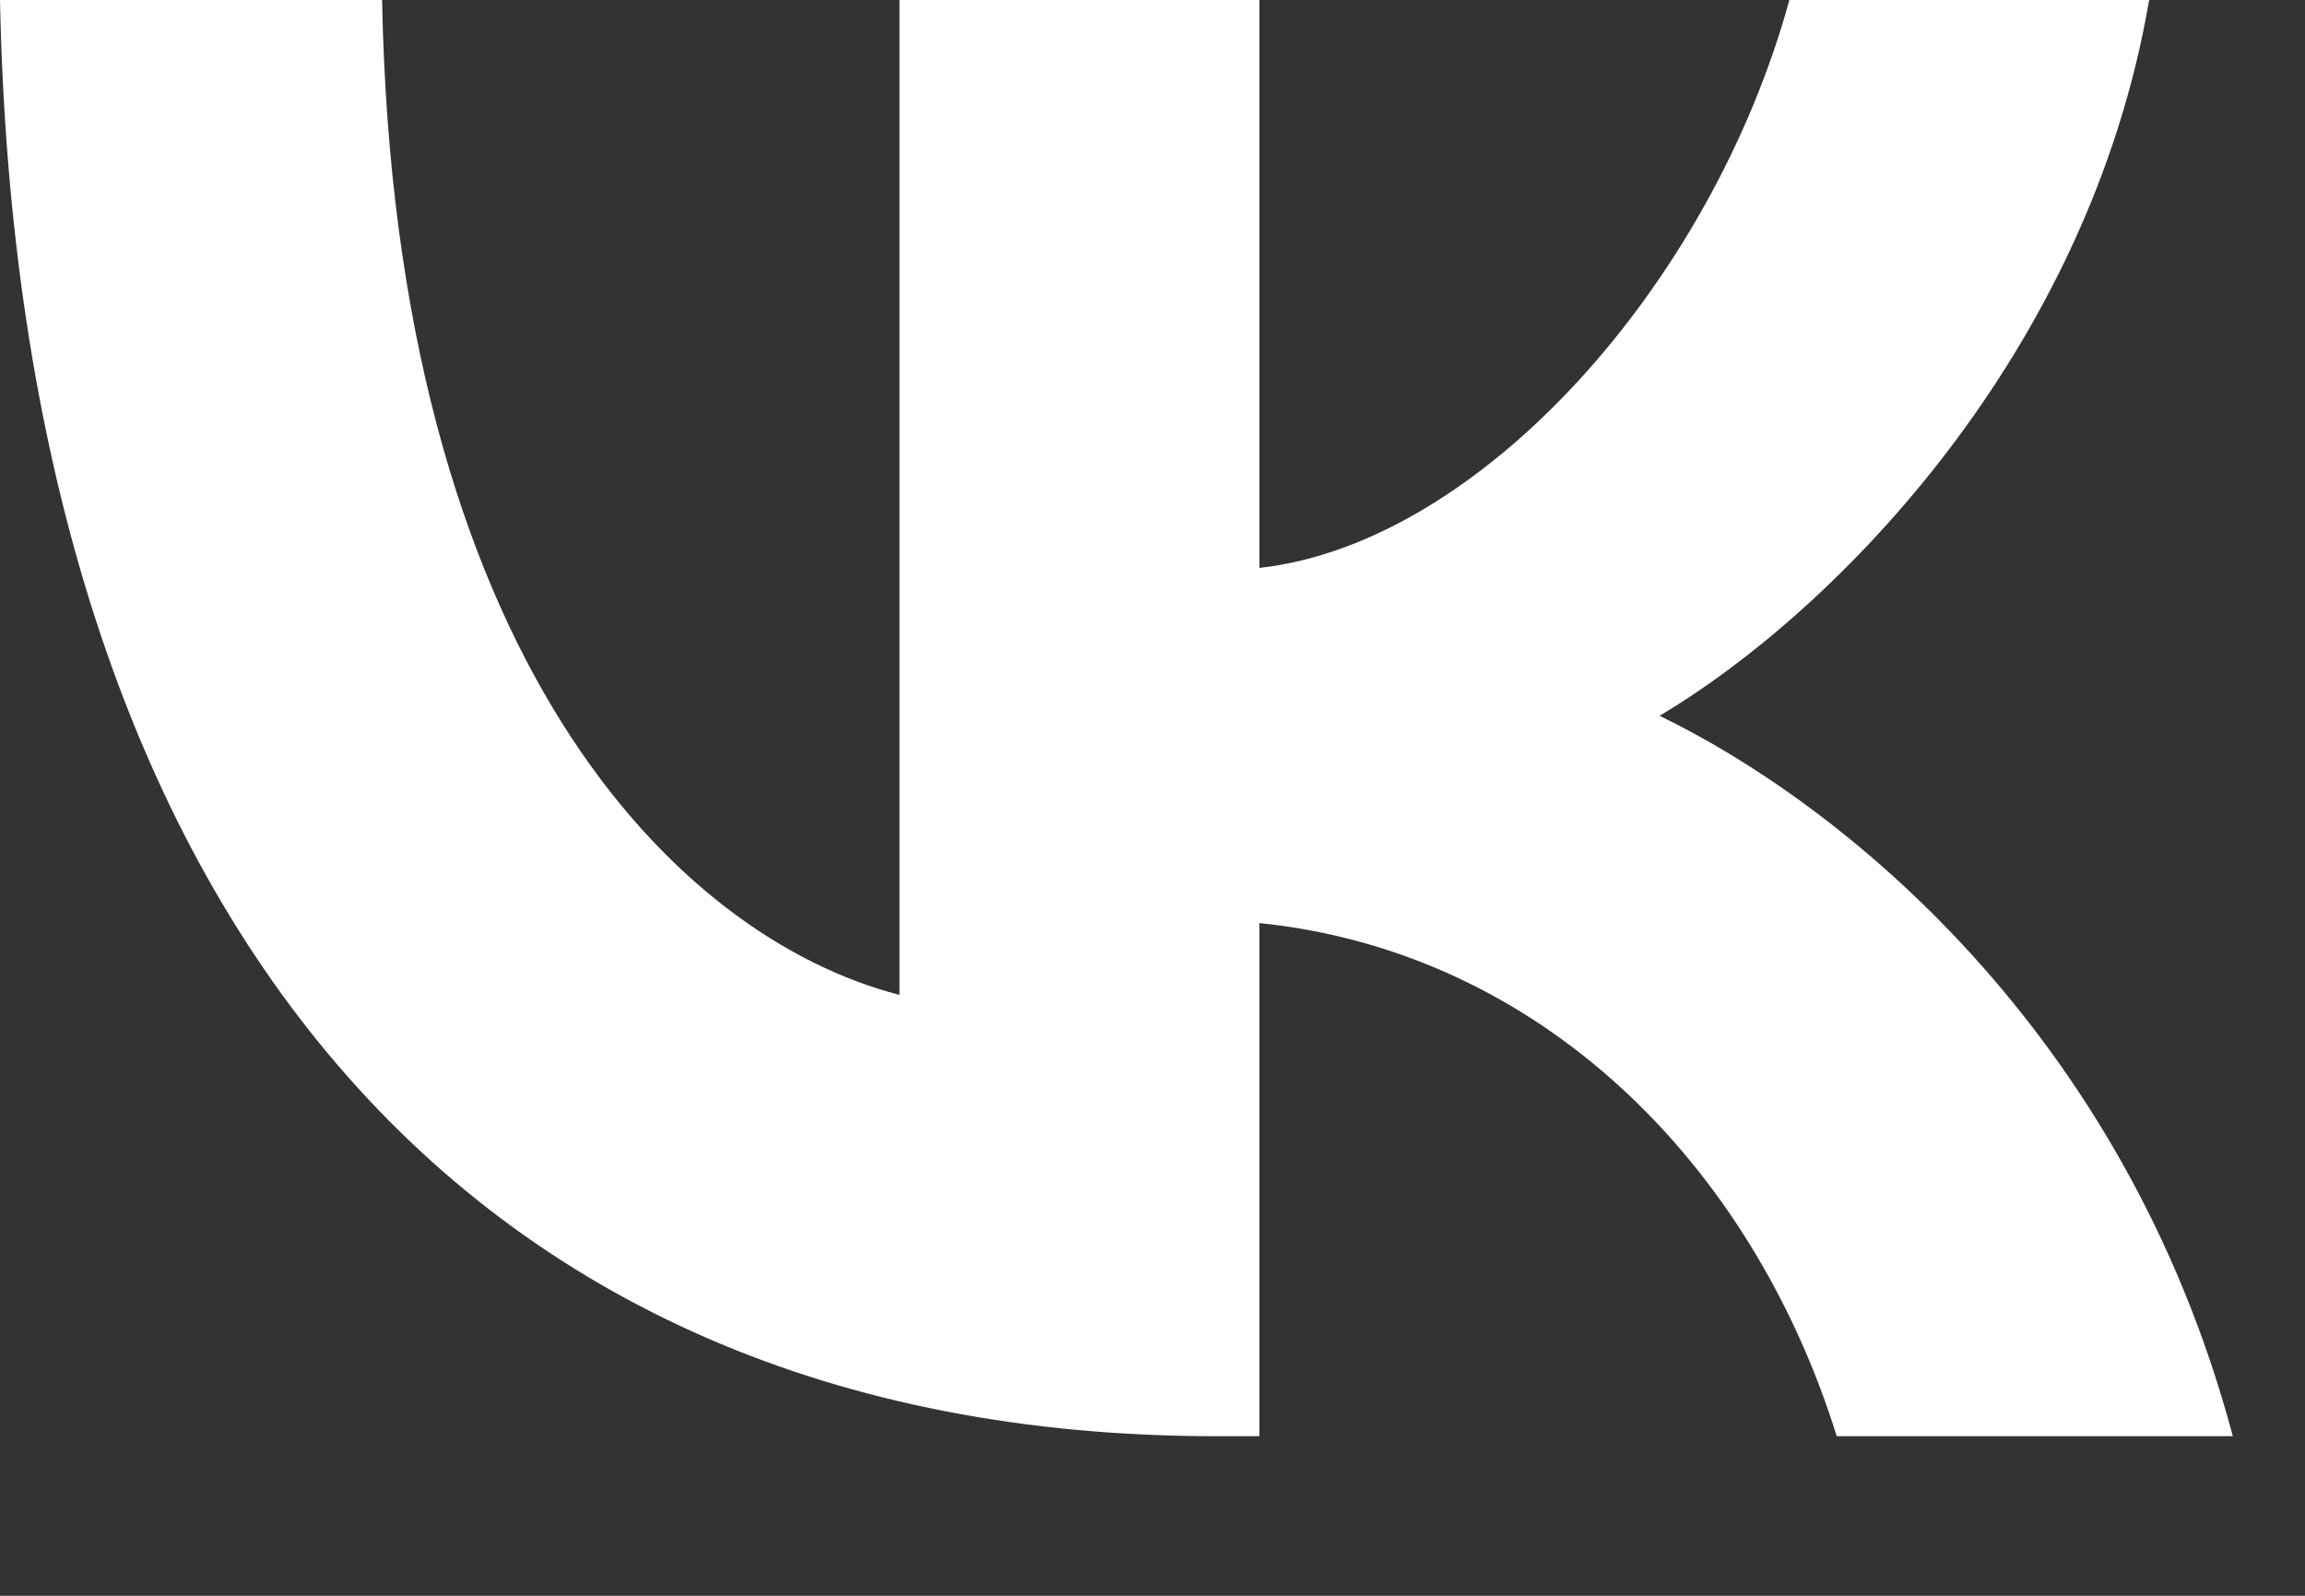
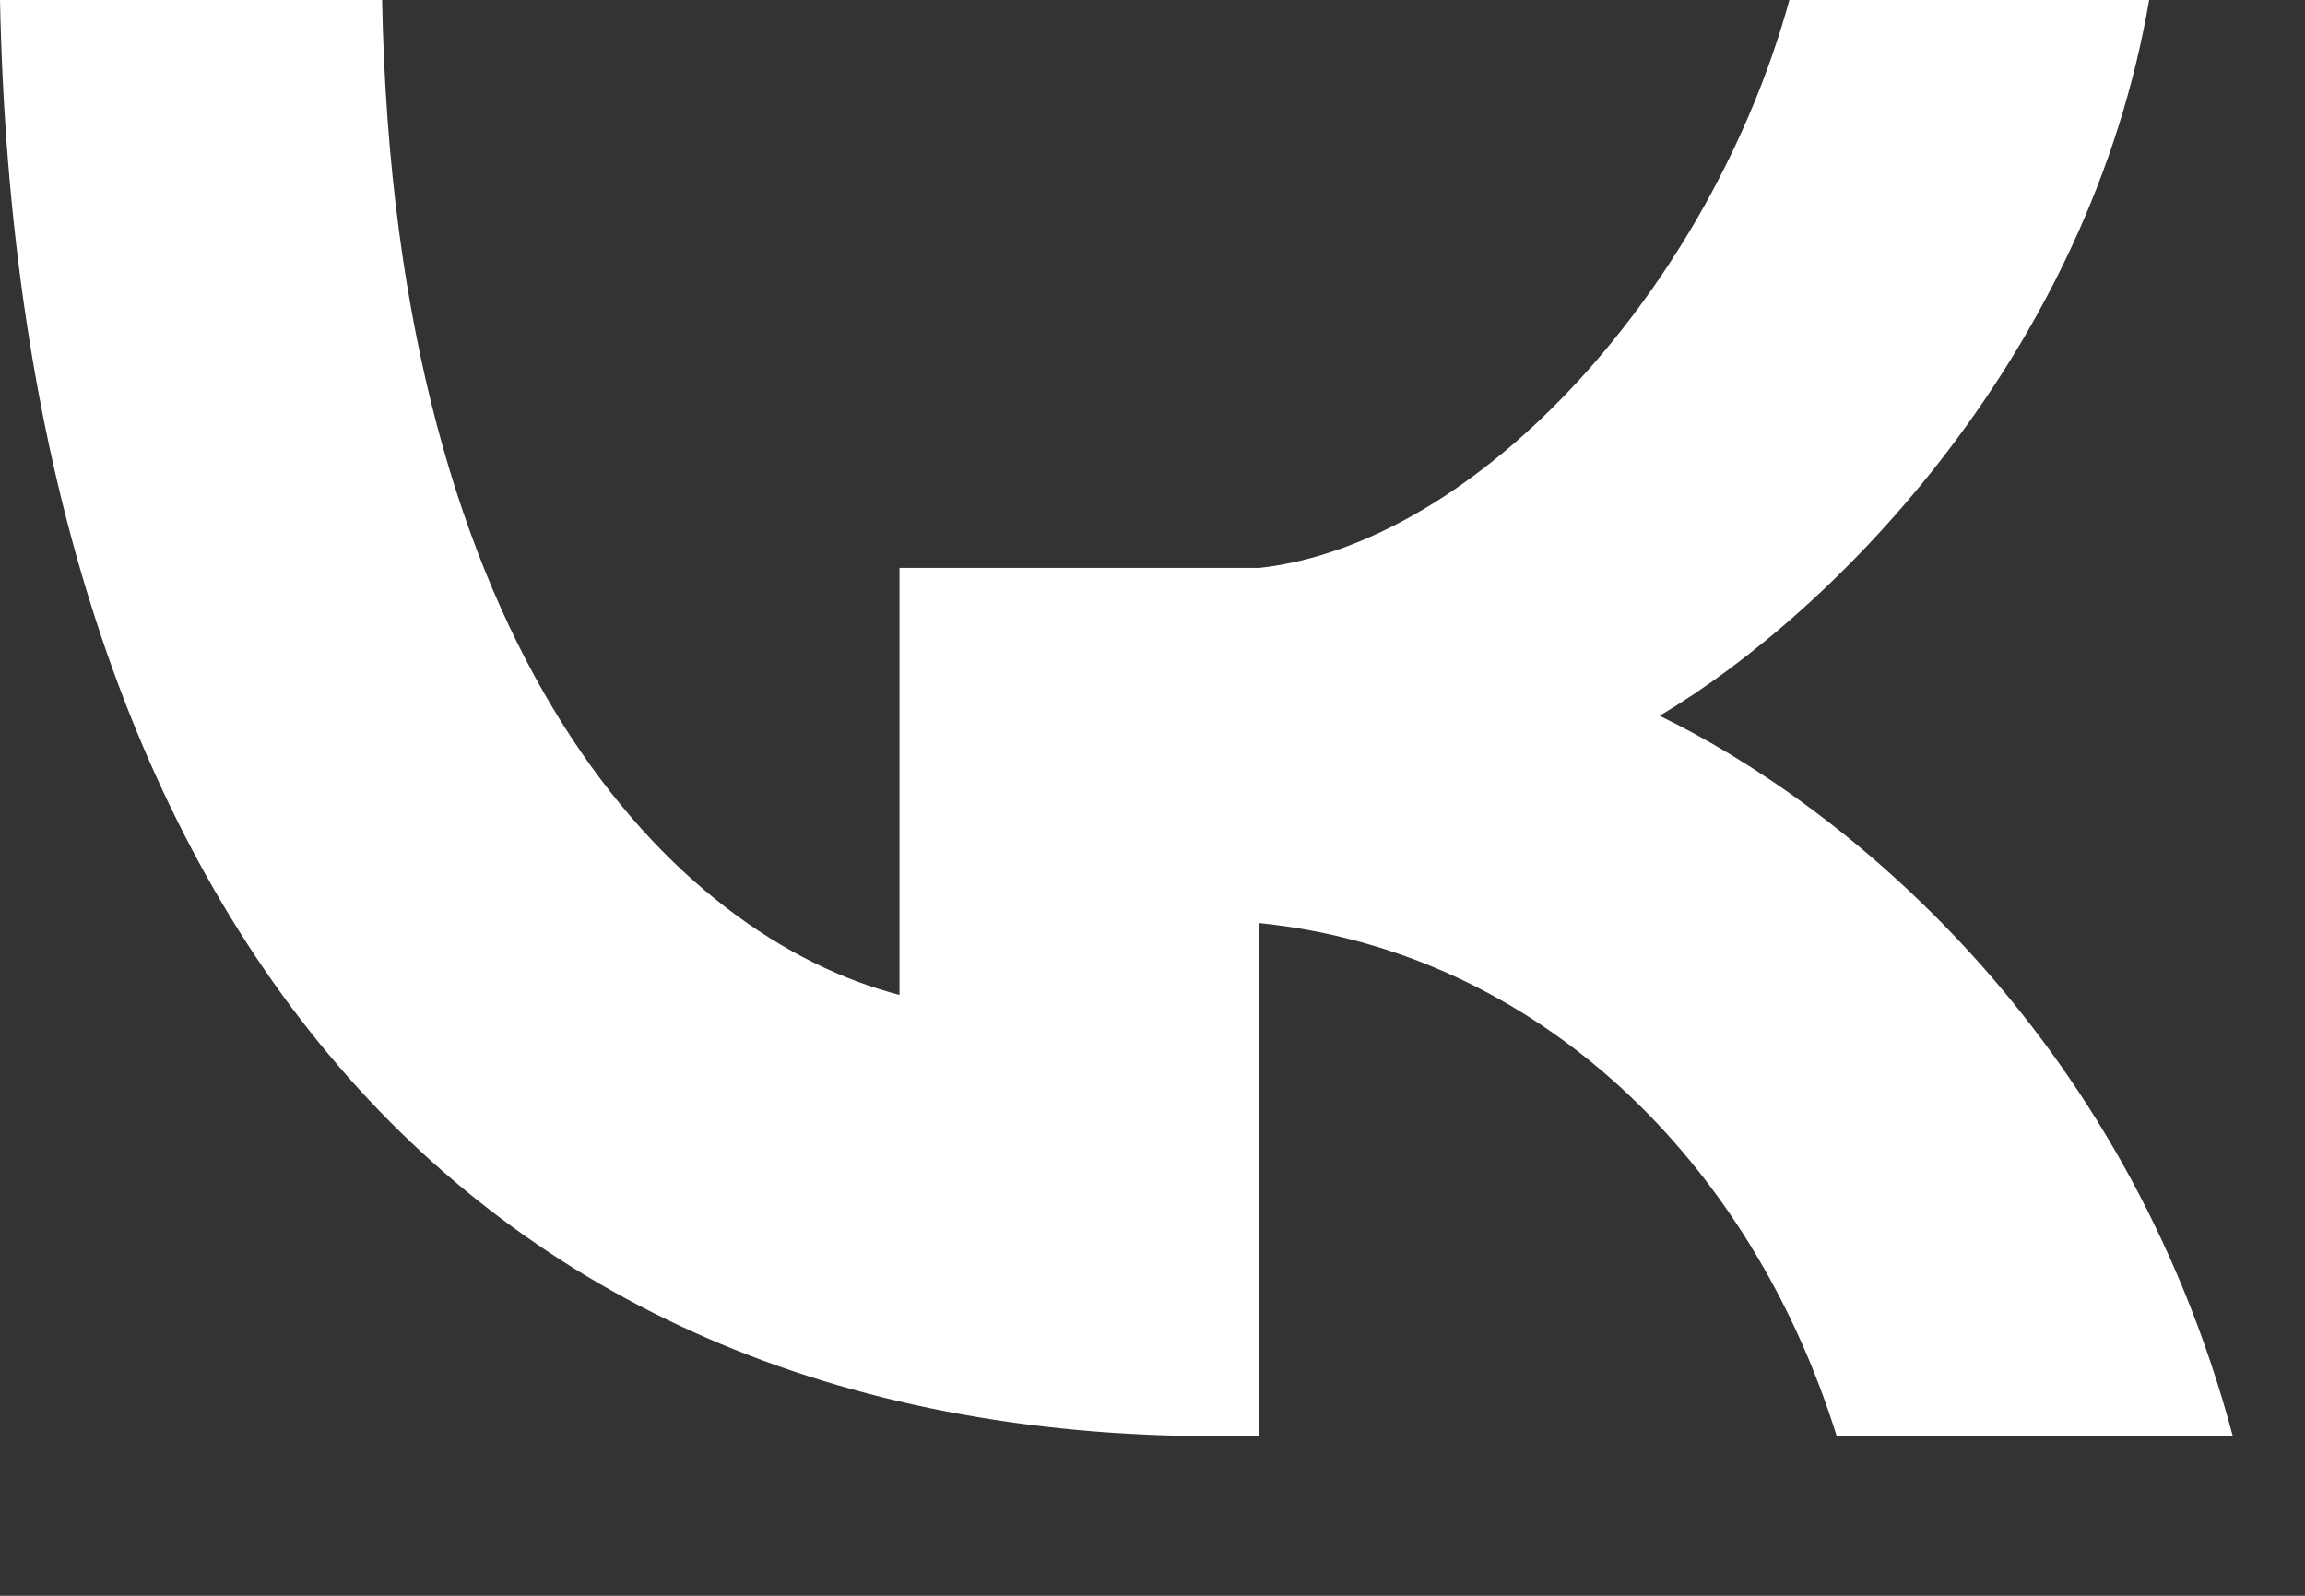
<svg xmlns="http://www.w3.org/2000/svg" width="13" height="9" viewBox="0 0 13 9" fill="none">
  <rect x="0" y="0" width="13" height="9" fill="#333333" stroke="none" />
-   <path fill-rule="evenodd" clip-rule="evenodd" d="M0 0C0.102 5.06 2.556 8.1 6.859 8.1H7.103V5.206C8.684 5.368 9.879 6.559 10.359 8.1H12.593C11.979 5.797 10.367 4.524 9.36 4.037C10.367 3.438 11.783 1.978 12.121 0H10.092C9.651 1.606 8.346 3.064 7.103 3.203V0H5.073V5.611C3.815 5.287 2.226 3.713 2.155 0H0Z" fill="white" />
+   <path fill-rule="evenodd" clip-rule="evenodd" d="M0 0C0.102 5.06 2.556 8.1 6.859 8.1H7.103V5.206C8.684 5.368 9.879 6.559 10.359 8.1H12.593C11.979 5.797 10.367 4.524 9.36 4.037C10.367 3.438 11.783 1.978 12.121 0H10.092C9.651 1.606 8.346 3.064 7.103 3.203H5.073V5.611C3.815 5.287 2.226 3.713 2.155 0H0Z" fill="white" />
</svg>